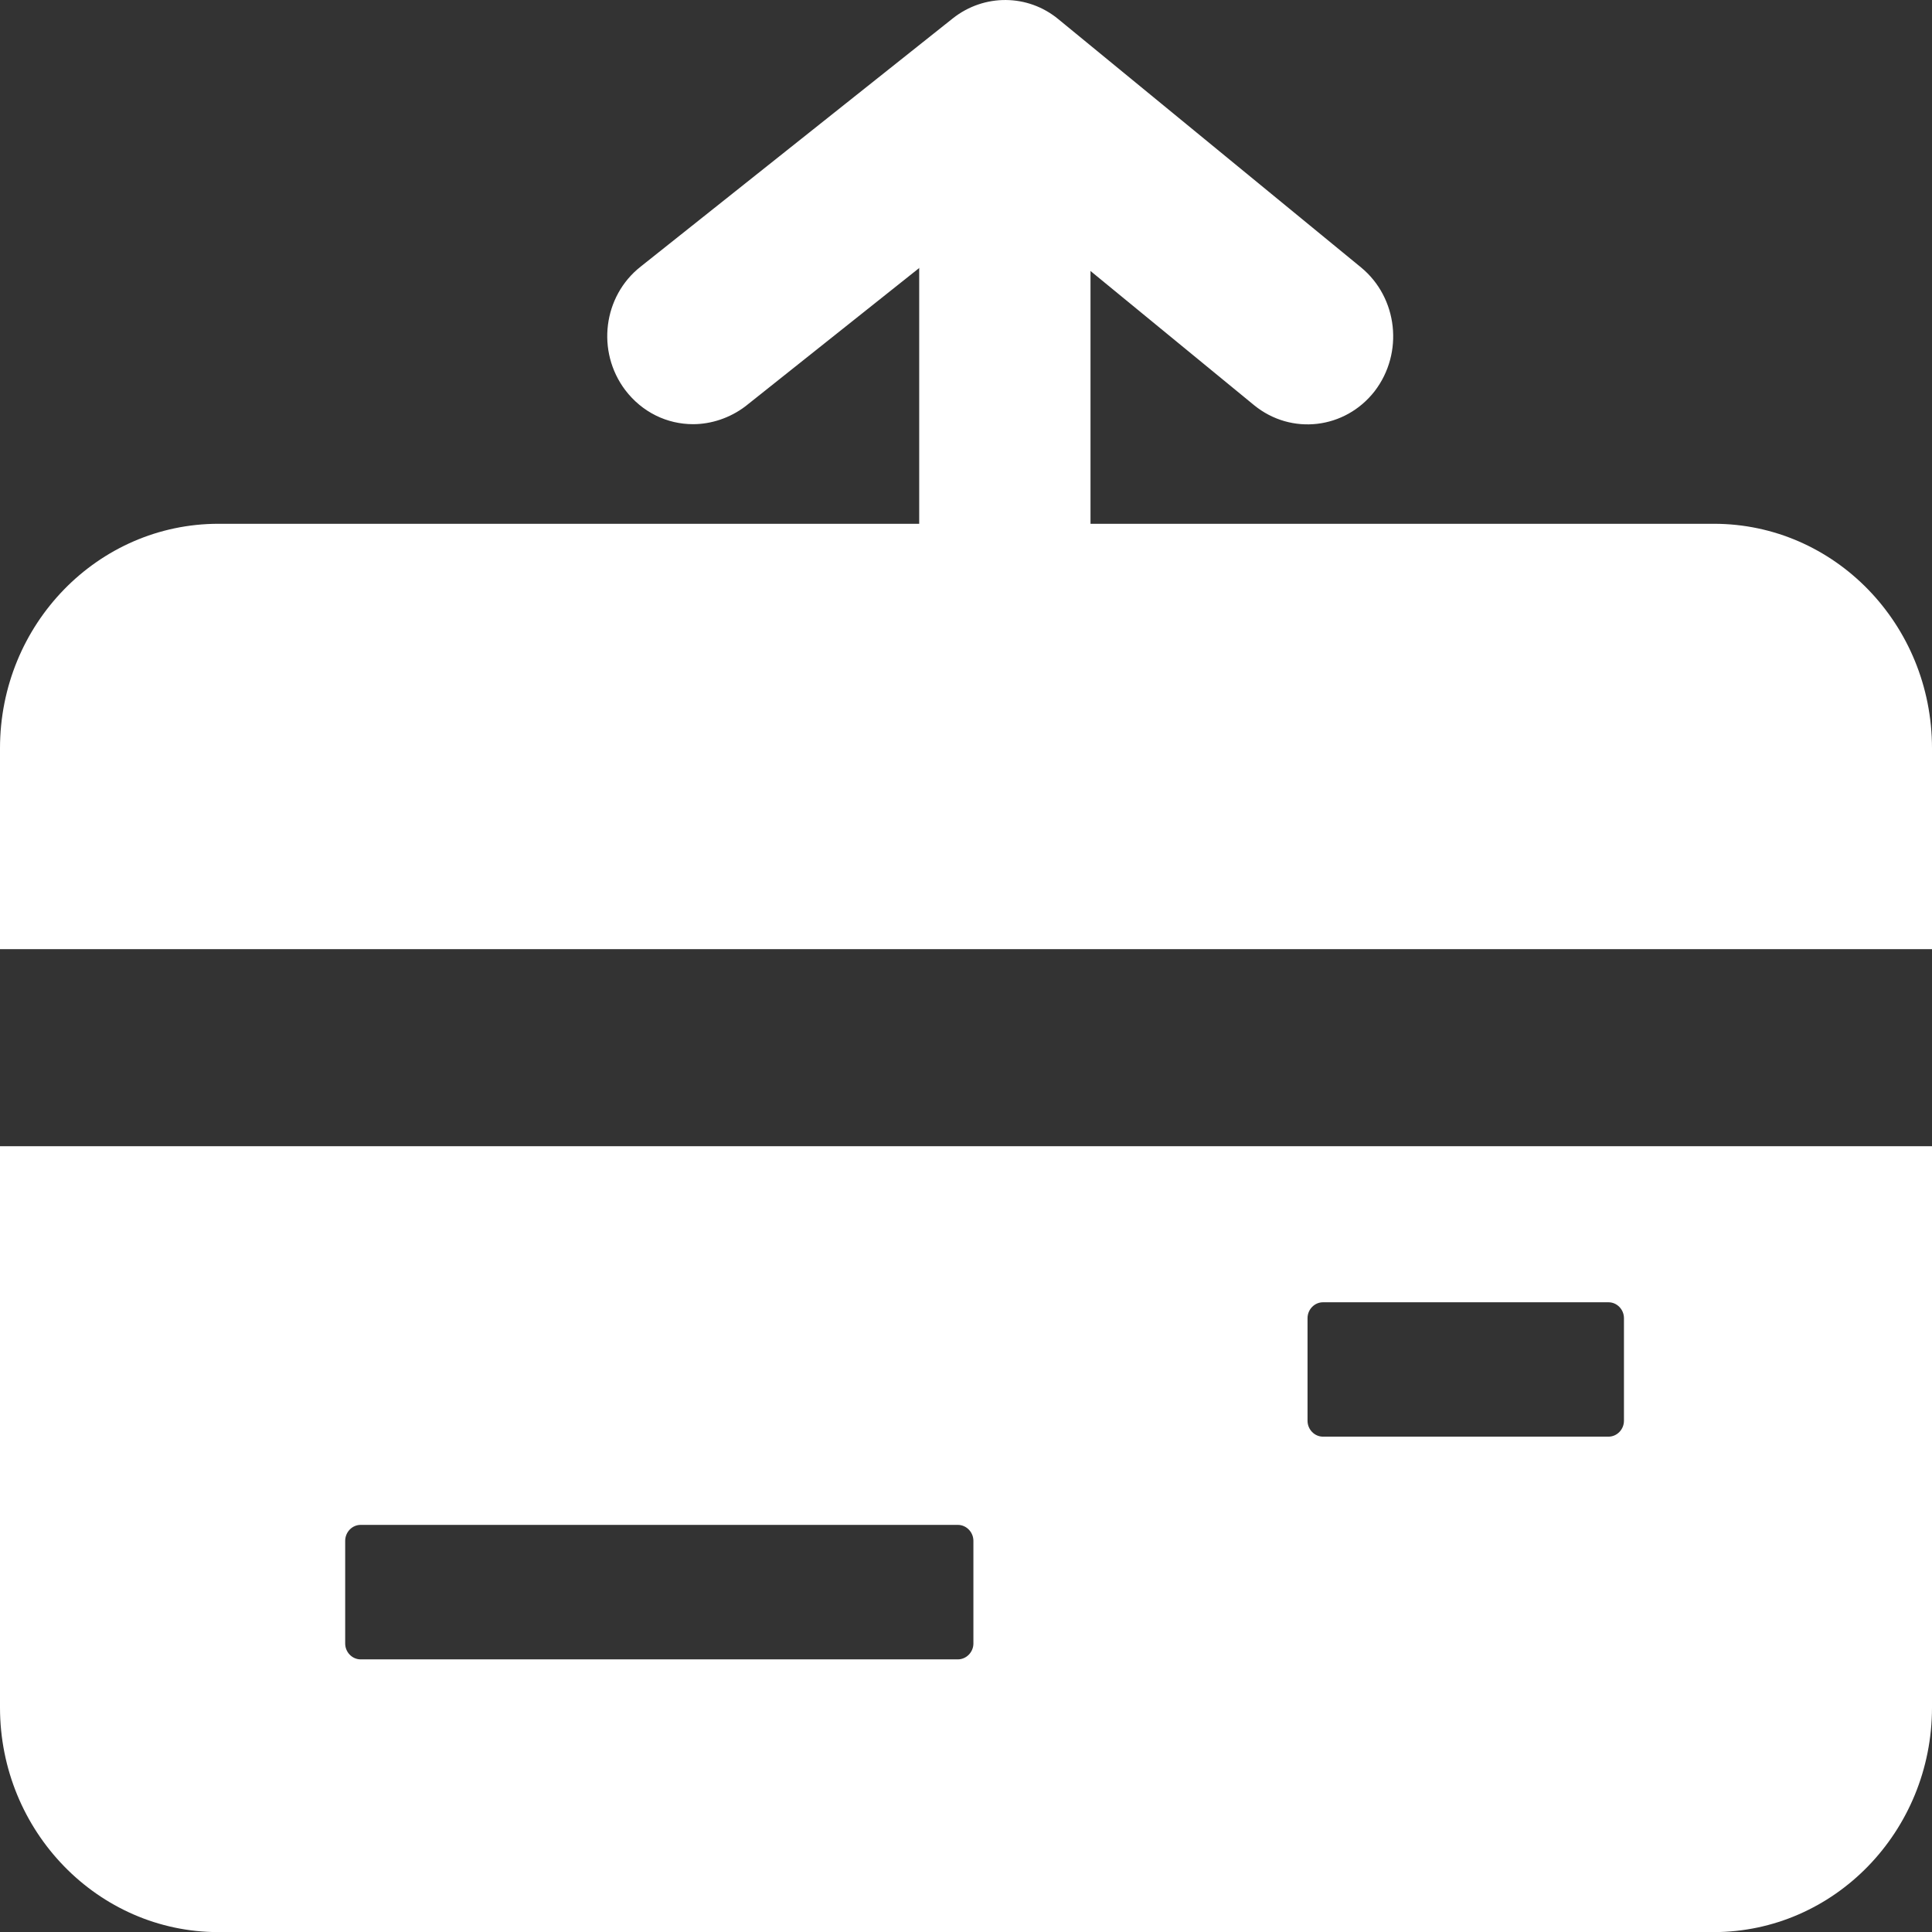
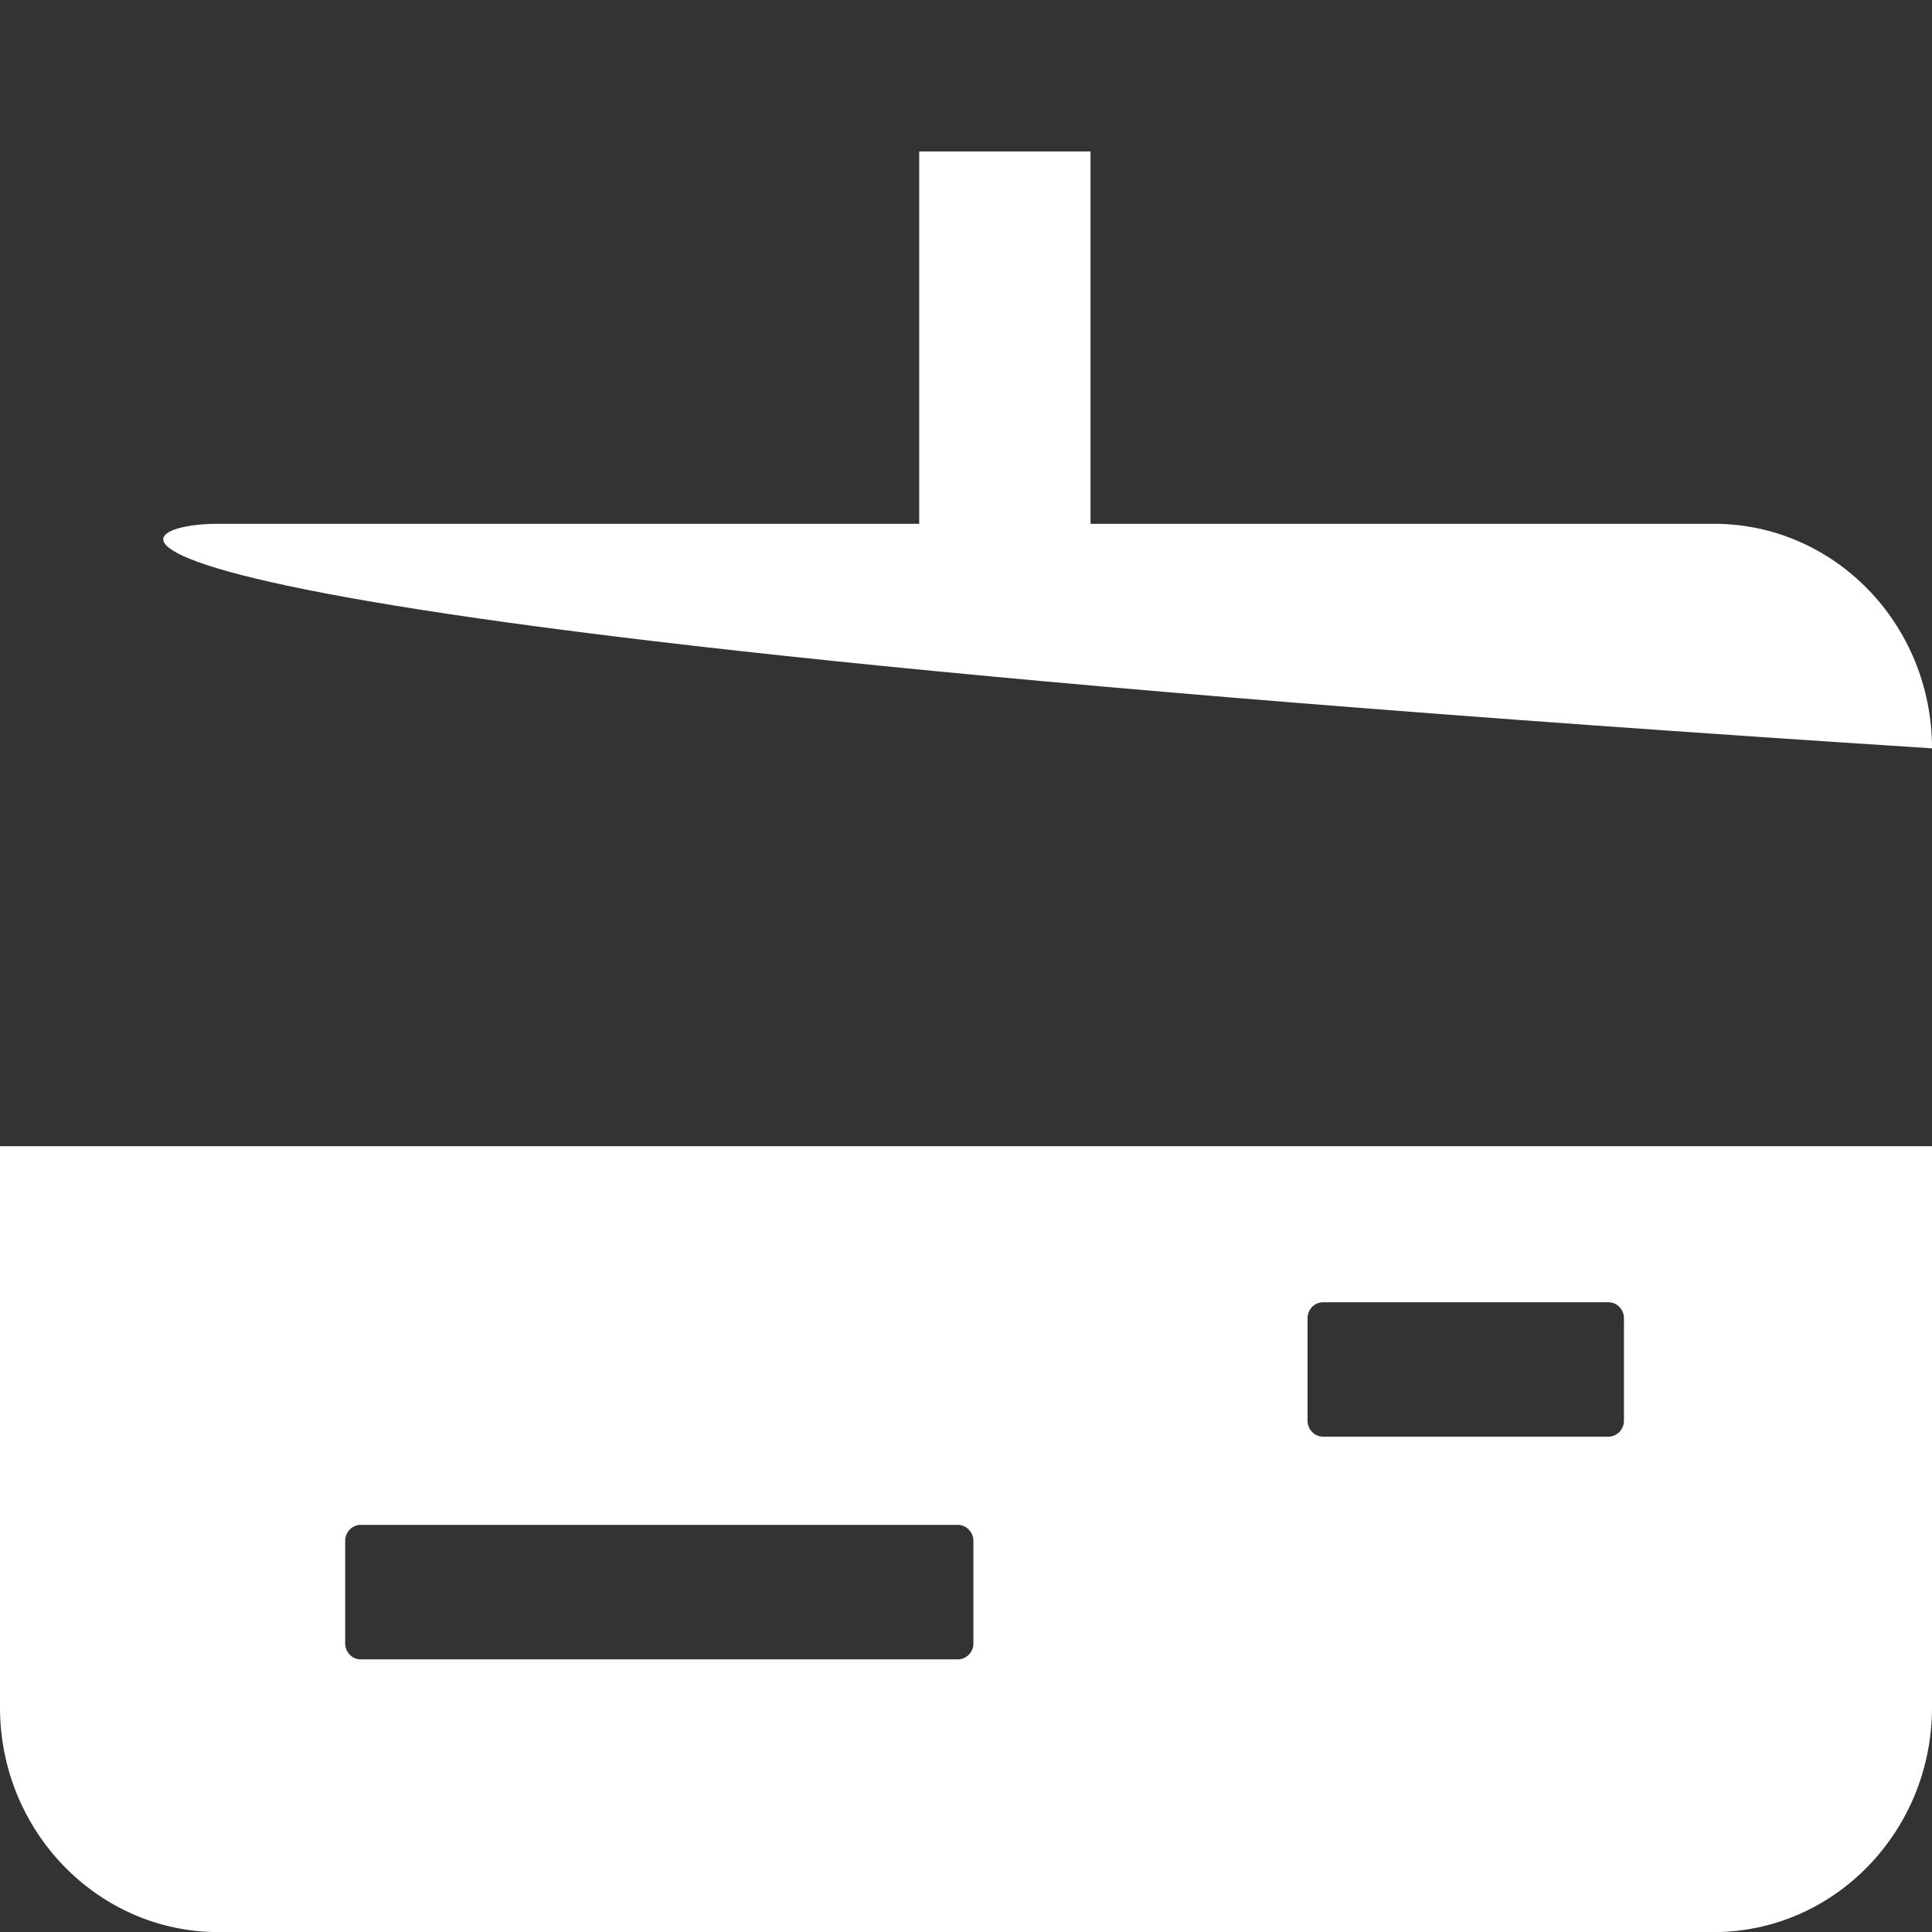
<svg xmlns="http://www.w3.org/2000/svg" width="22" height="22" viewBox="0 0 18 18" fill="none">
  <rect x="0" y="0" width="18" height="18" fill="#333333" stroke="none" />
  <g clip-path="url(#clip0_10804_11448)">
-     <path d="M18 6.972V8.843H0V6.972C0 5.815 0.913 4.88 2.035 4.88H15.968C17.09 4.88 18 5.815 18 6.972Z" fill="white" />
+     <path d="M18 6.972V8.843V6.972C0 5.815 0.913 4.88 2.035 4.88H15.968C17.09 4.88 18 5.815 18 6.972Z" fill="white" />
    <path d="M18 10.679V15.908C18 17.062 17.09 18.001 15.964 18.001H2.035C0.913 18.001 0 17.062 0 15.908V10.679H18ZM15.13 13.237V12.281C15.13 12.2 15.065 12.133 14.986 12.133H12.326C12.247 12.133 12.182 12.2 12.182 12.281V13.237C12.182 13.318 12.247 13.385 12.326 13.385H14.986C15.065 13.385 15.13 13.318 15.13 13.237ZM9.069 15.312V14.356C9.069 14.274 9.003 14.207 8.924 14.207H3.36C3.281 14.207 3.216 14.274 3.216 14.356V15.312C3.216 15.393 3.281 15.46 3.36 15.46H8.924C9.003 15.46 9.069 15.393 9.069 15.312Z" fill="white" />
    <path d="M10.16 1.411H8.564V5.134H10.16V1.411Z" fill="white" />
-     <path d="M6.457 3.952C6.216 3.952 5.983 3.842 5.825 3.634C5.554 3.274 5.619 2.759 5.969 2.484L8.876 0.172C9.168 -0.06 9.577 -0.057 9.862 0.18L12.68 2.491C13.023 2.773 13.081 3.288 12.807 3.645C12.532 3.998 12.031 4.058 11.684 3.775L9.357 1.866L6.944 3.786C6.8 3.895 6.625 3.952 6.457 3.952Z" fill="white" />
  </g>
  <defs>
    <clipPath id="clip0_10804_11448">
      <rect width="18" height="18" fill="white" />
    </clipPath>
  </defs>
</svg>